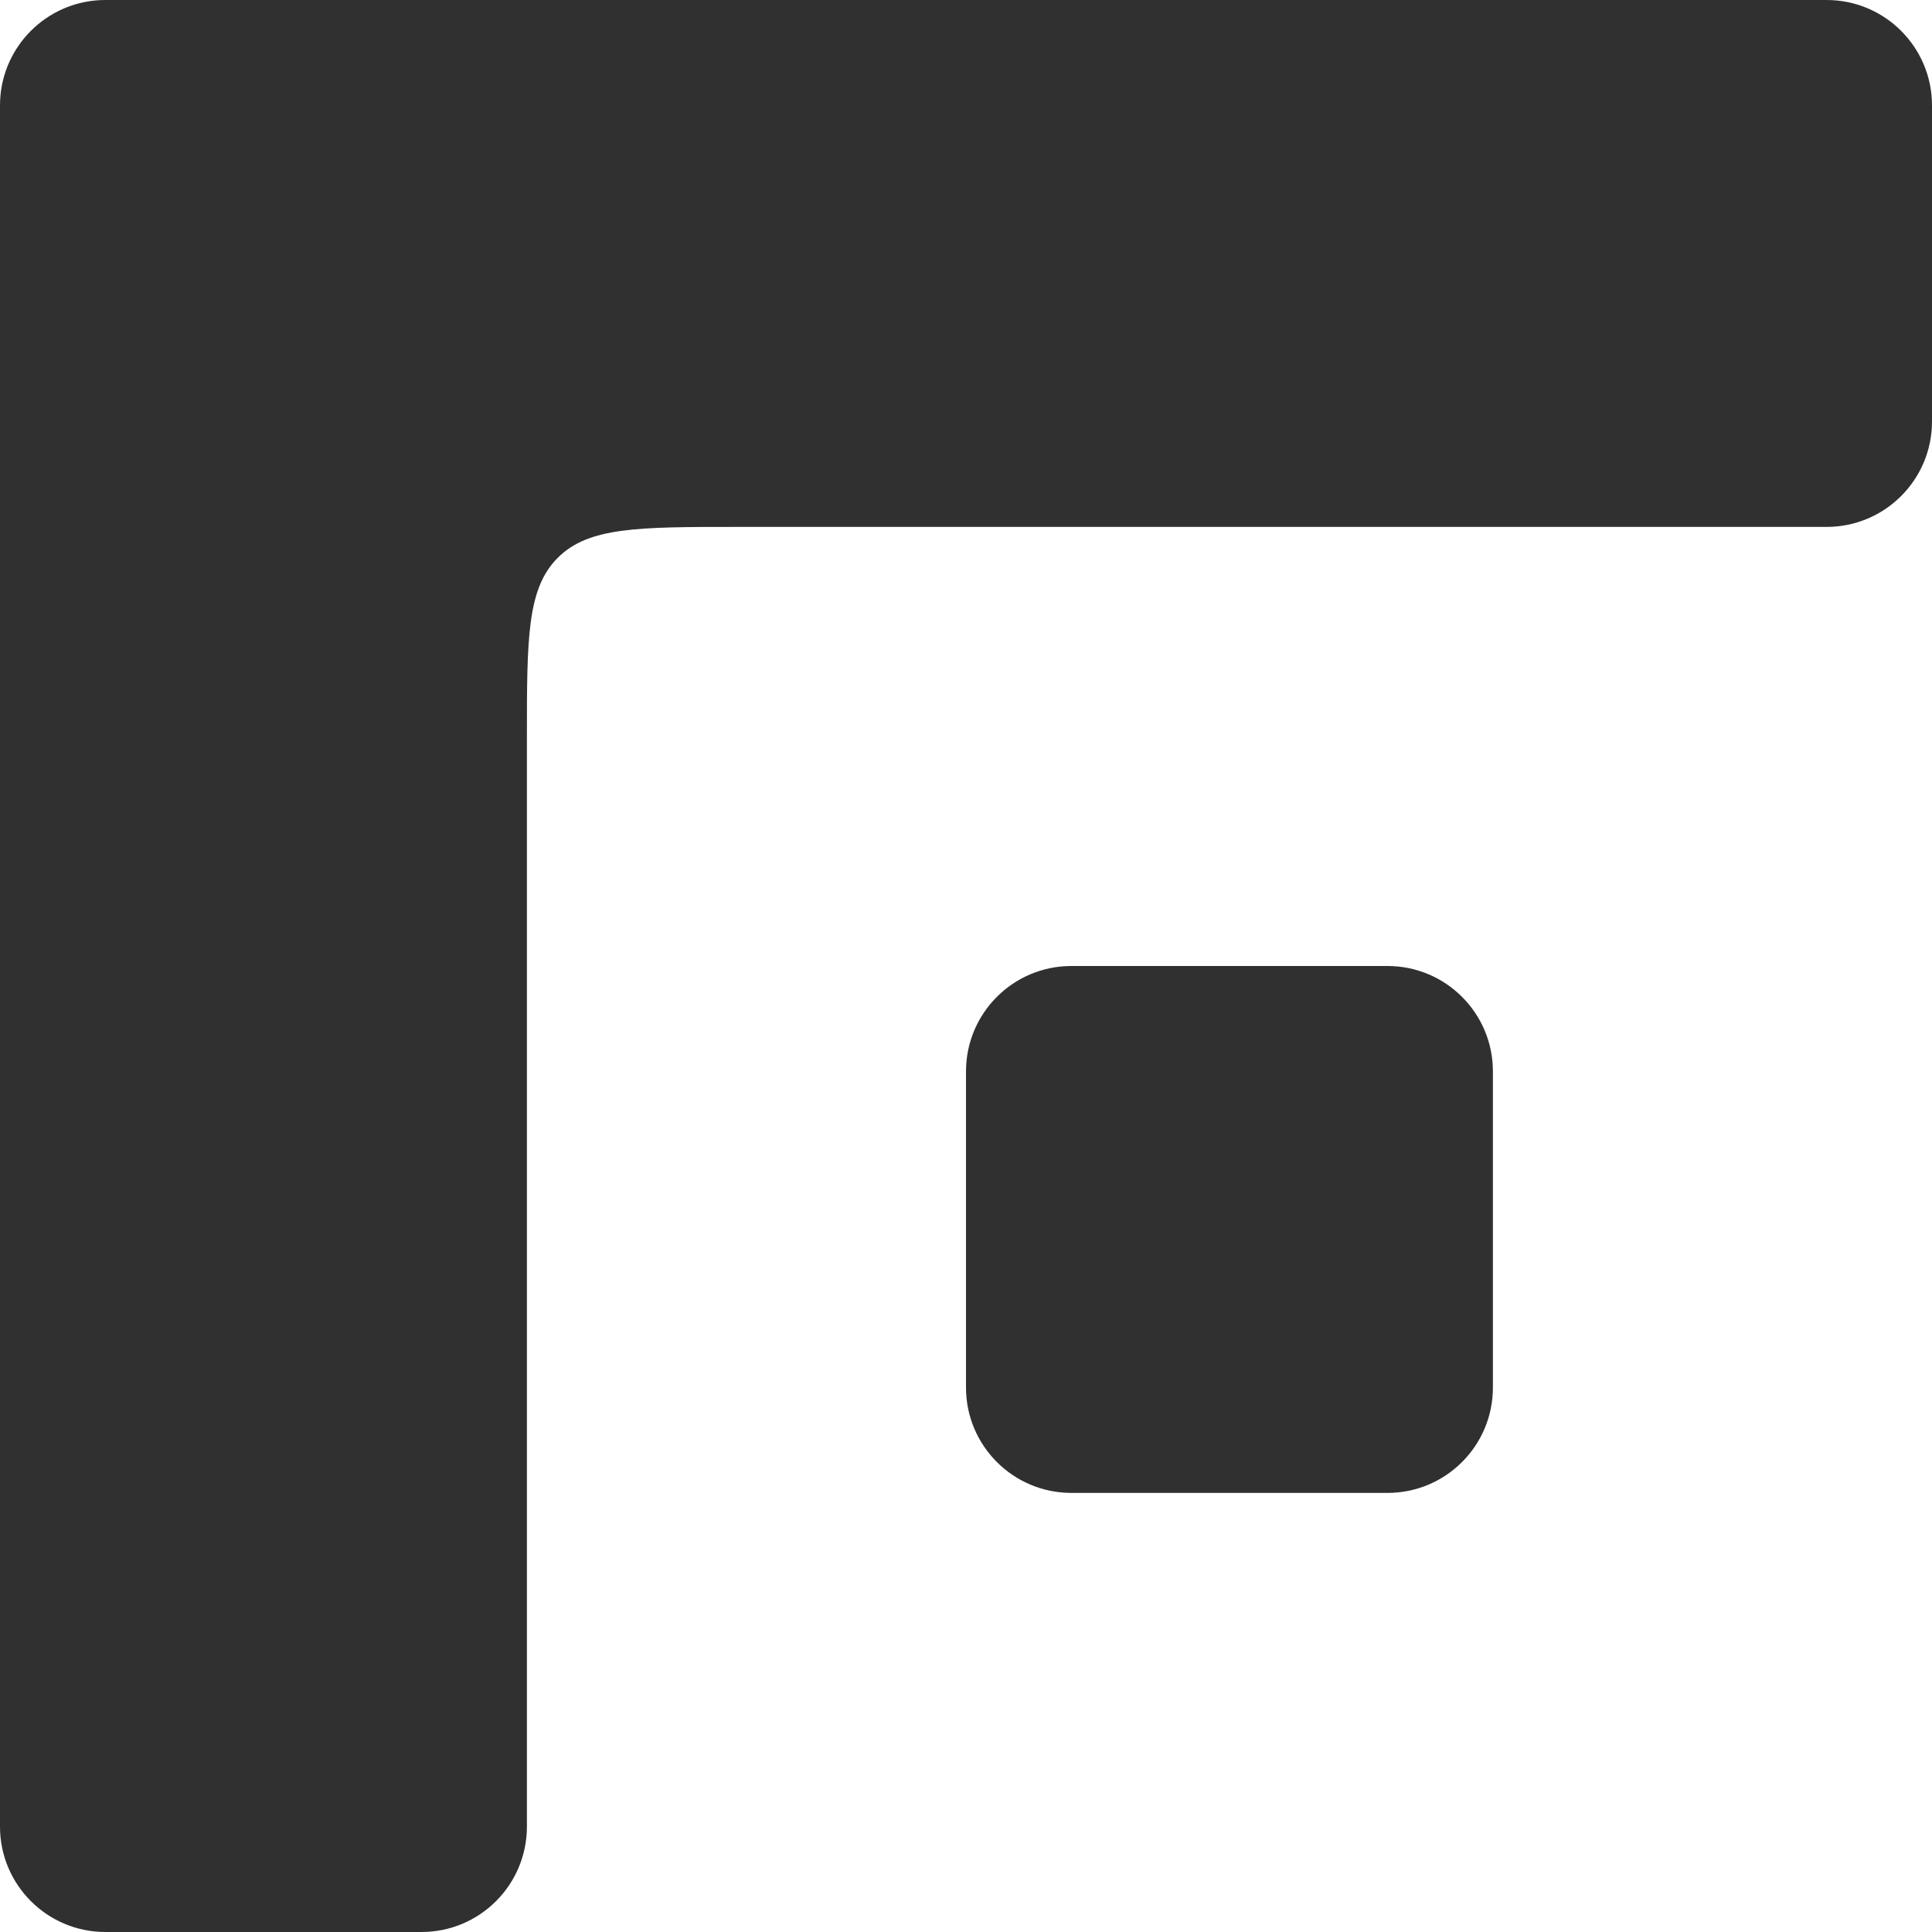
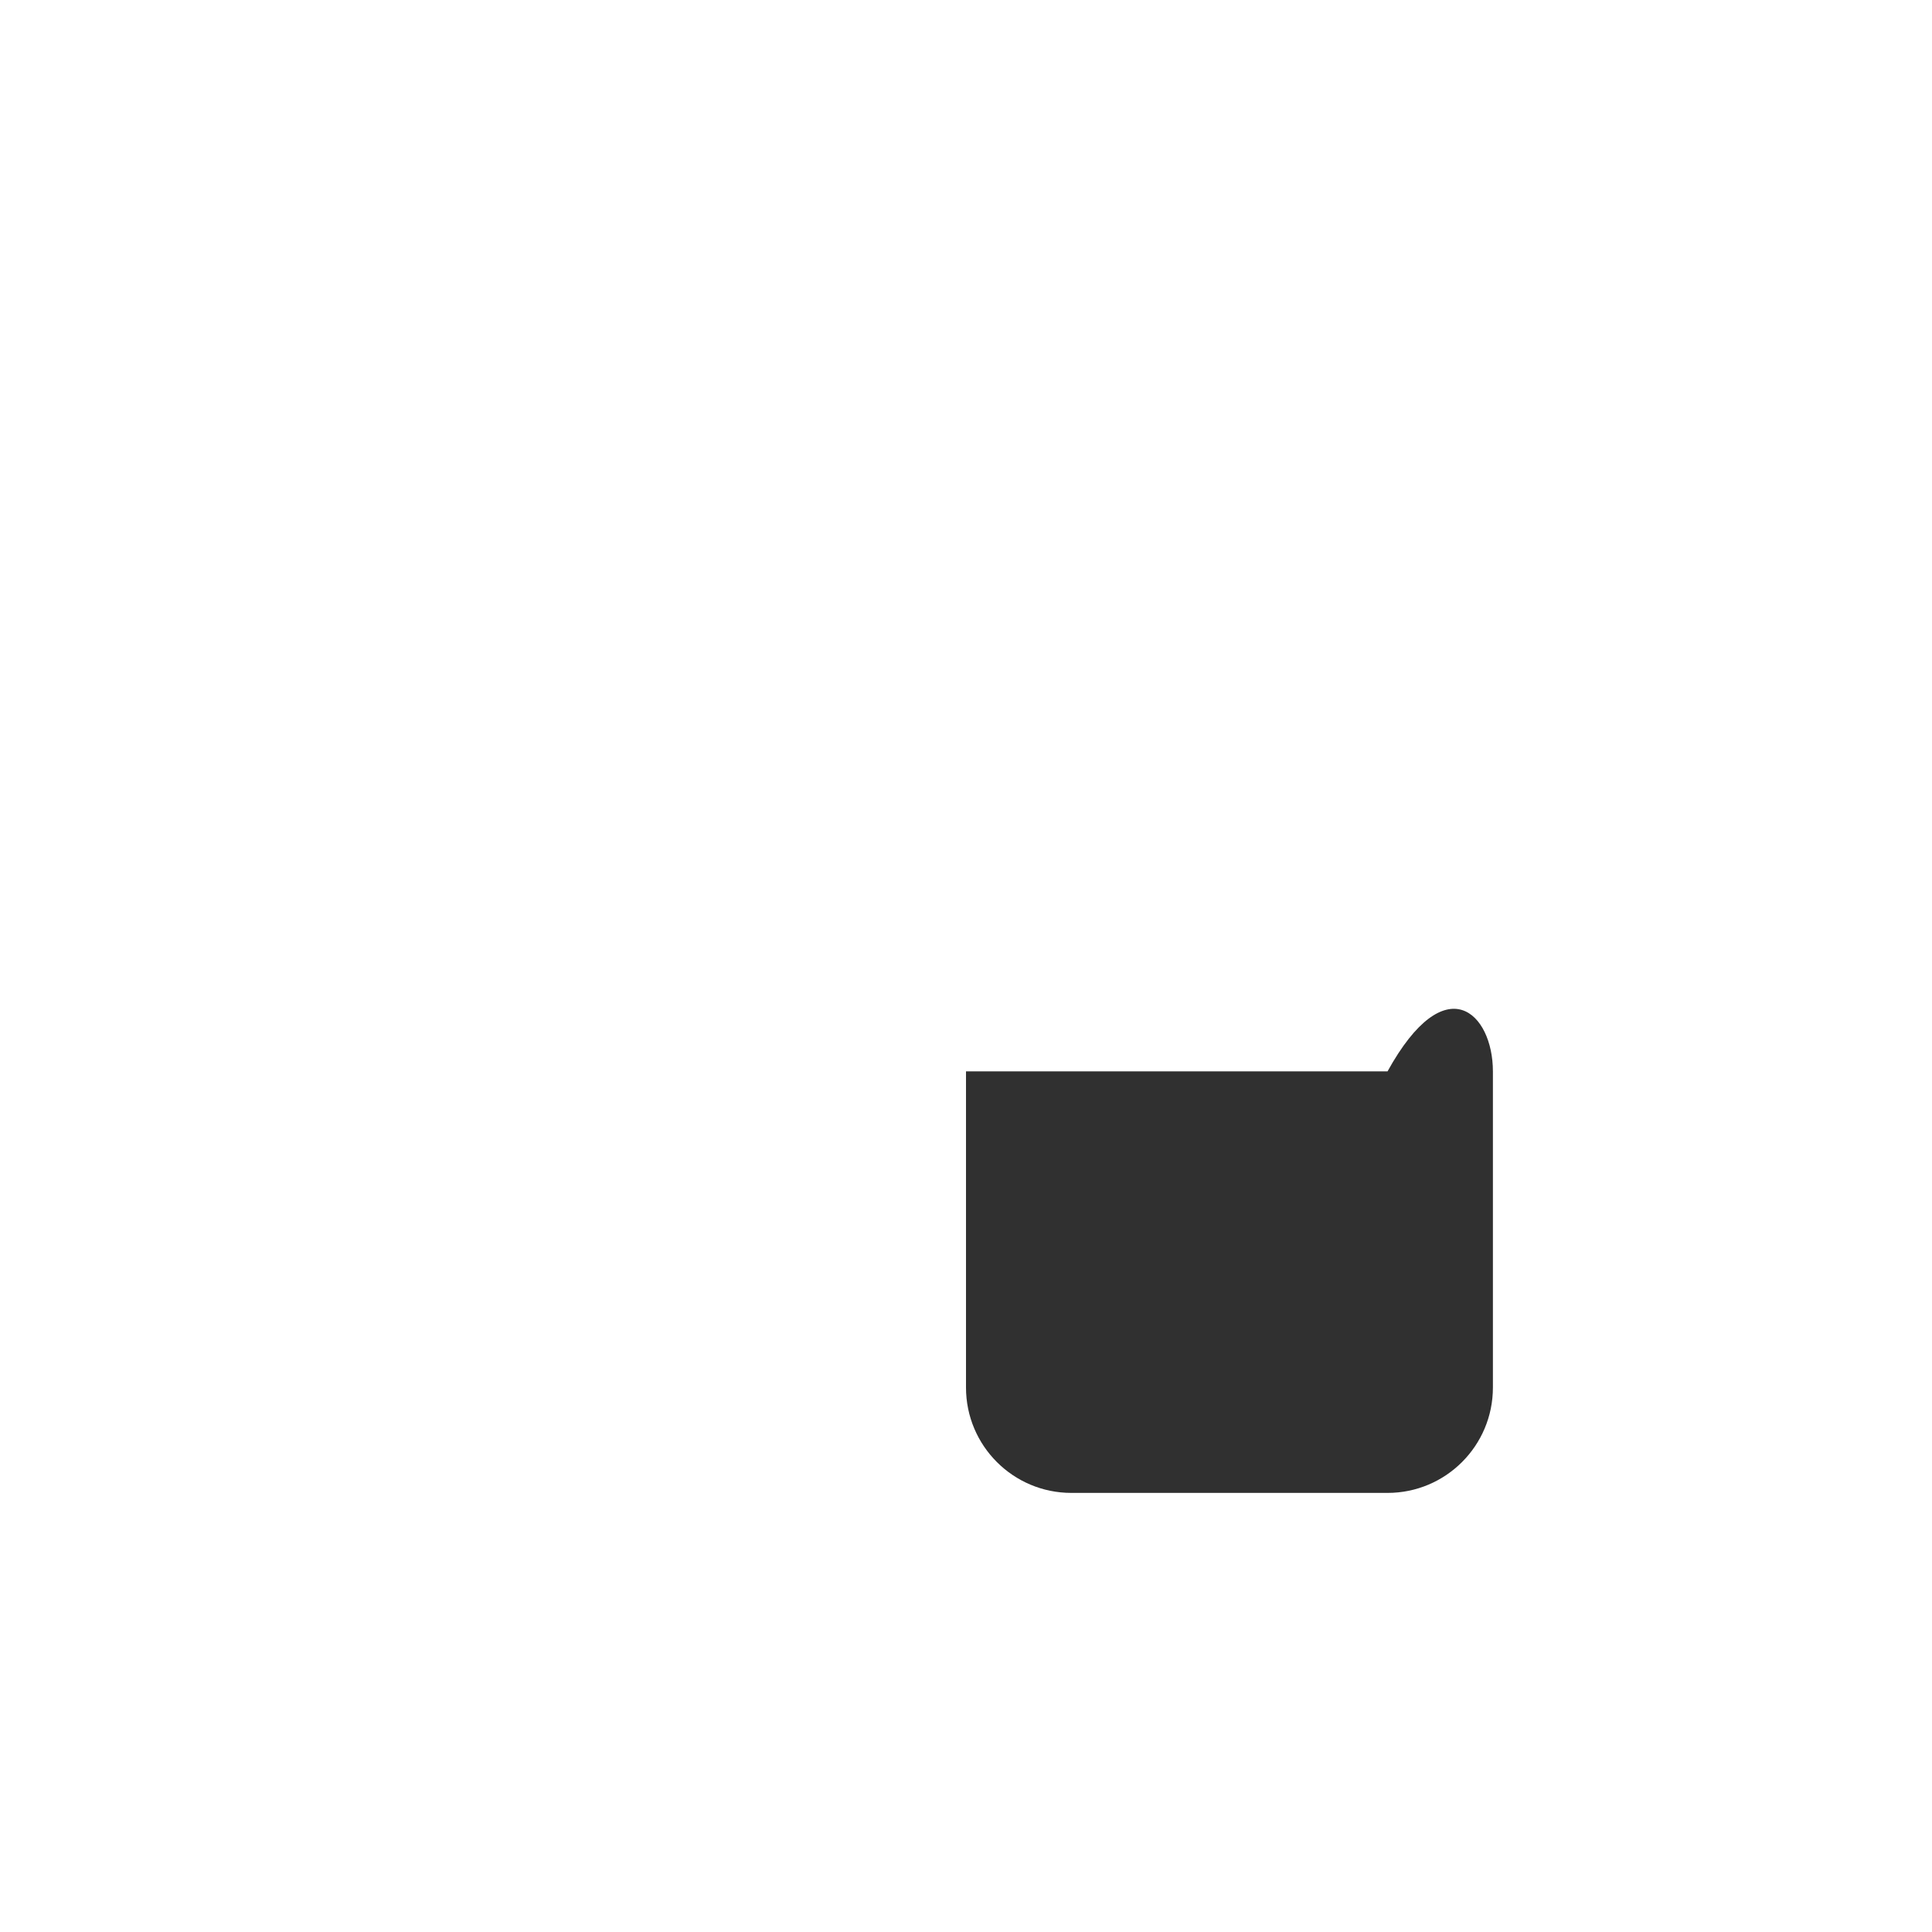
<svg xmlns="http://www.w3.org/2000/svg" width="550" height="550" viewBox="0 0 550 550" fill="none">
-   <path d="M0.155 26.933C1.691 11.805 14.467 0 30 0H520C536.569 0 550 13.431 550 30V120C550 136.569 536.569 150 520 150H210C181.716 150 167.574 150 158.787 158.787C150 167.574 150 181.716 150 210V520C150 536.569 136.569 550 120 550H30C13.431 550 0 536.569 0 520V30C0 28.965 0.052 27.941 0.155 26.933Z" fill="#303030" />
-   <path d="M275 305C275 288.431 288.431 275 305 275H395C411.569 275 425 288.431 425 305V395C425 411.569 411.569 425 395 425H305C288.431 425 275 411.569 275 395V305Z" fill="#303030" />
+   <path d="M275 305H395C411.569 275 425 288.431 425 305V395C425 411.569 411.569 425 395 425H305C288.431 425 275 411.569 275 395V305Z" fill="#303030" />
</svg>